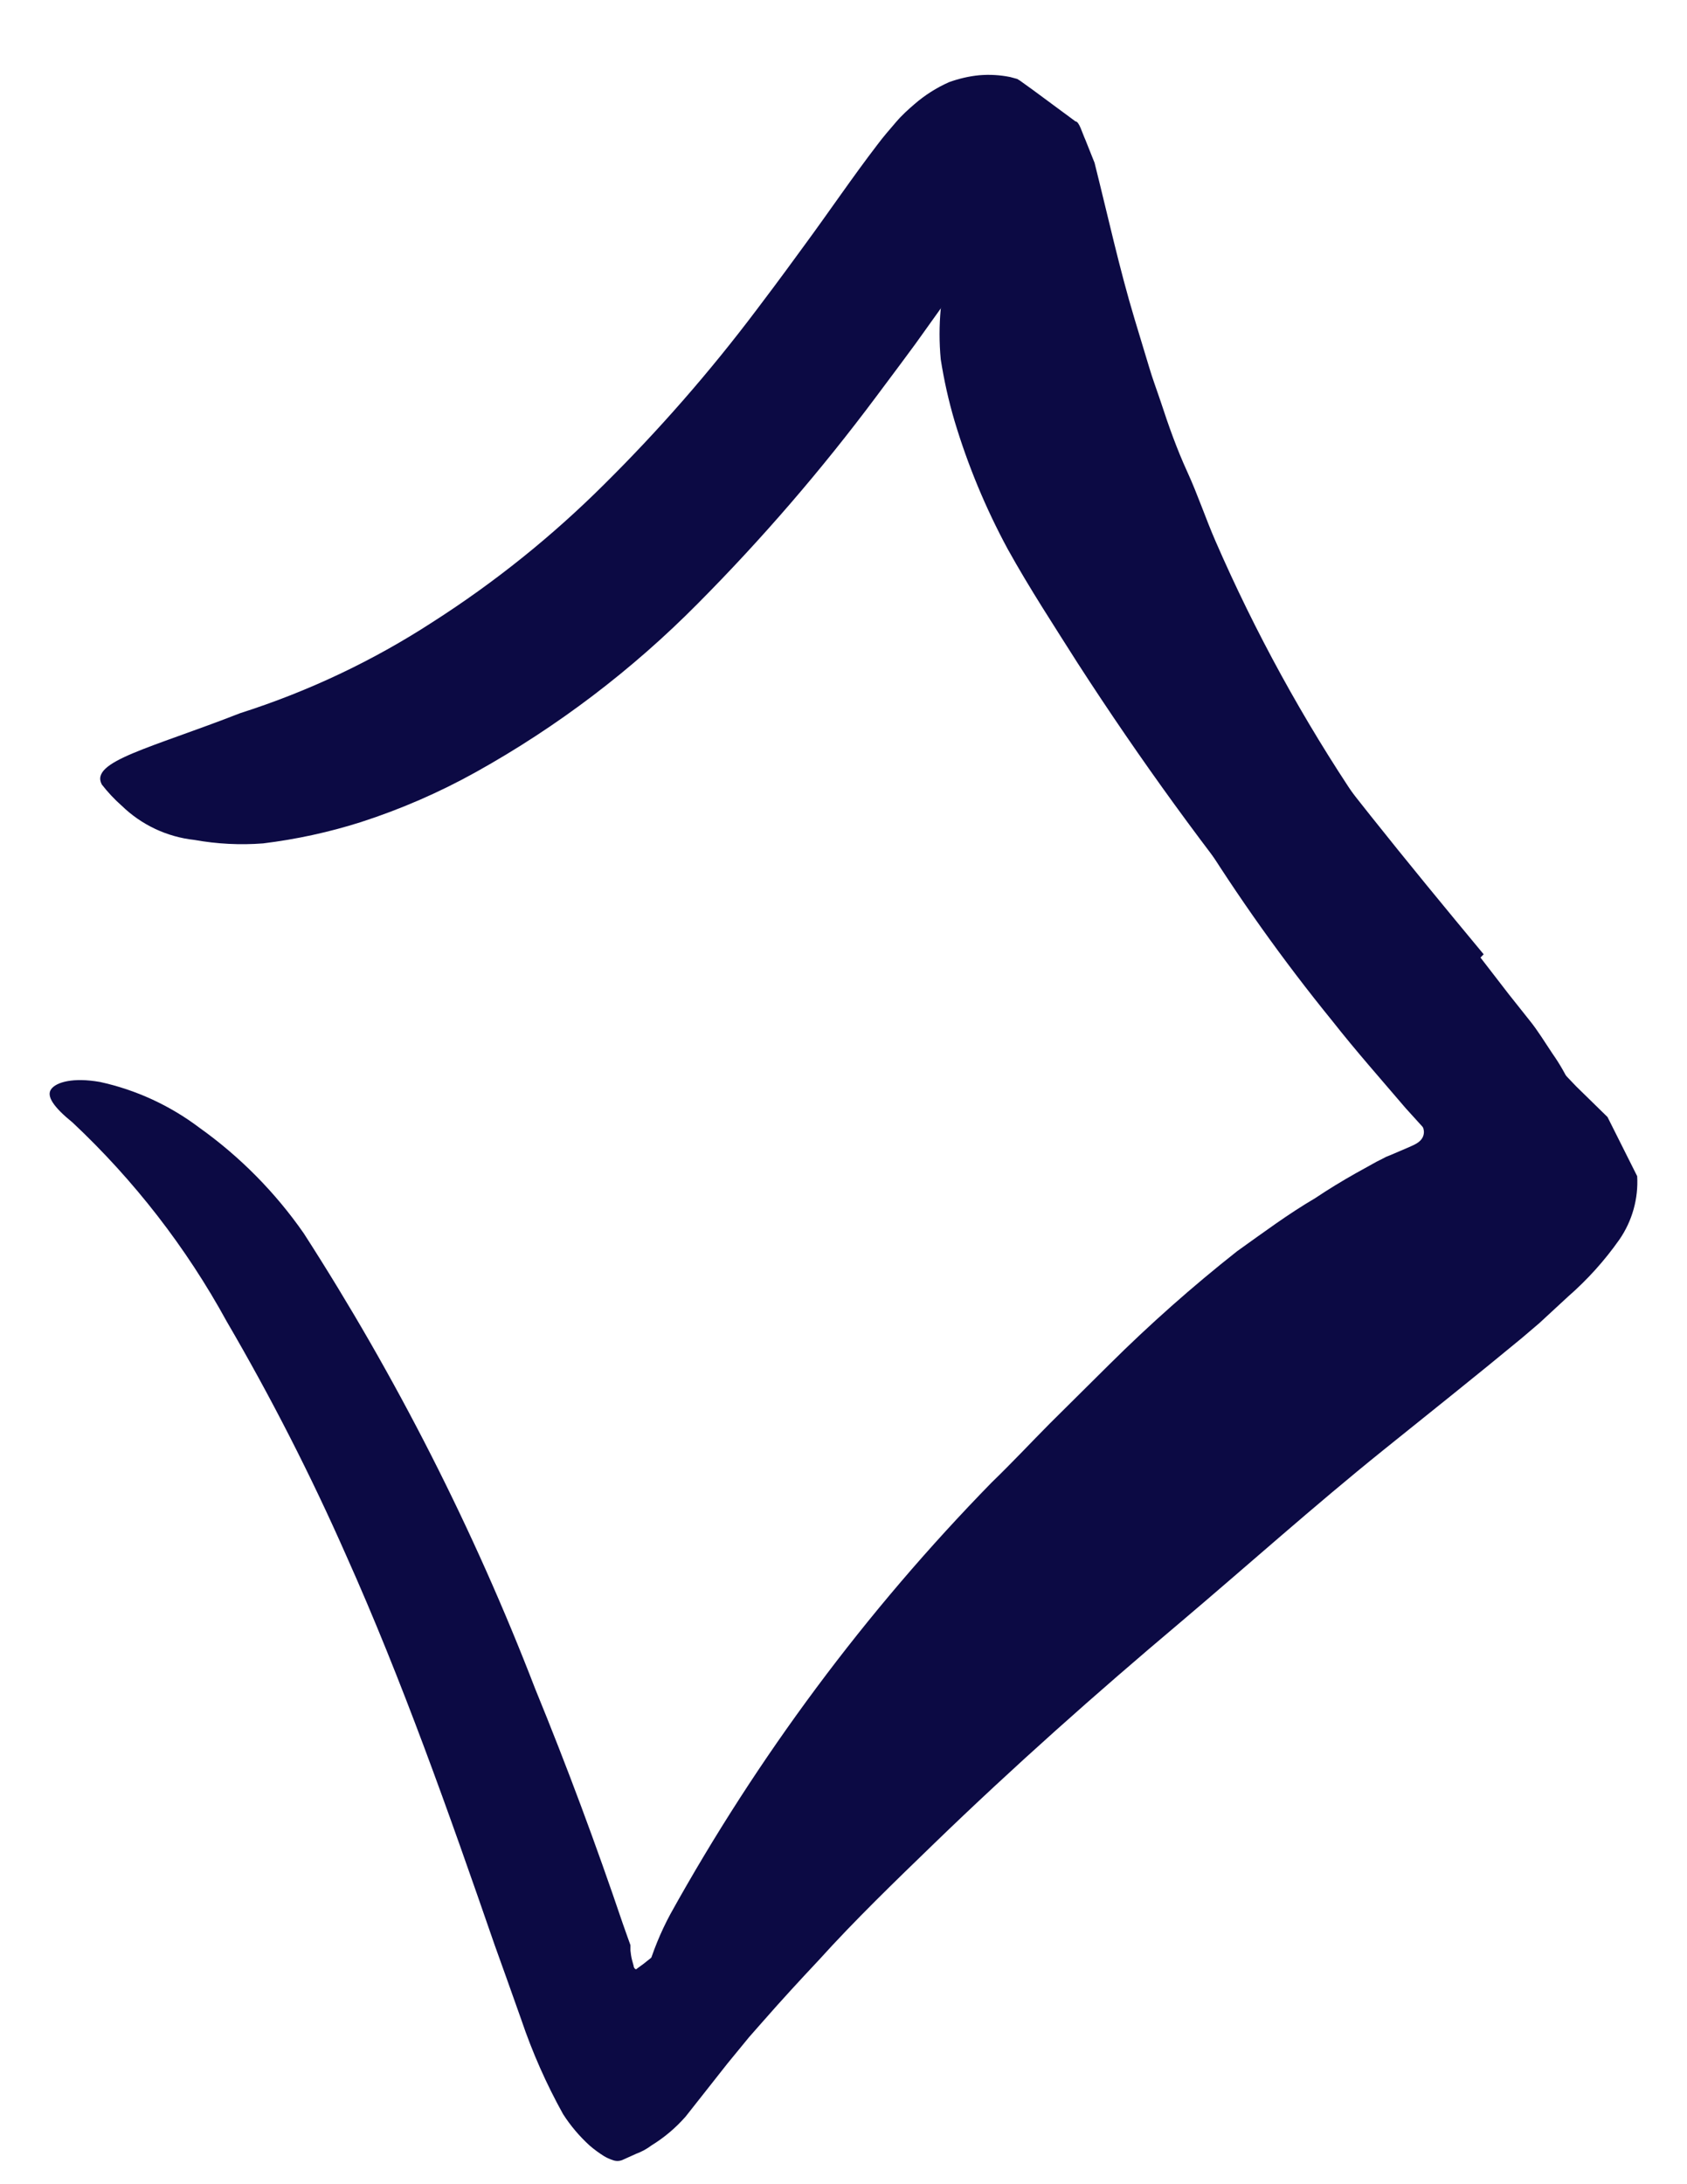
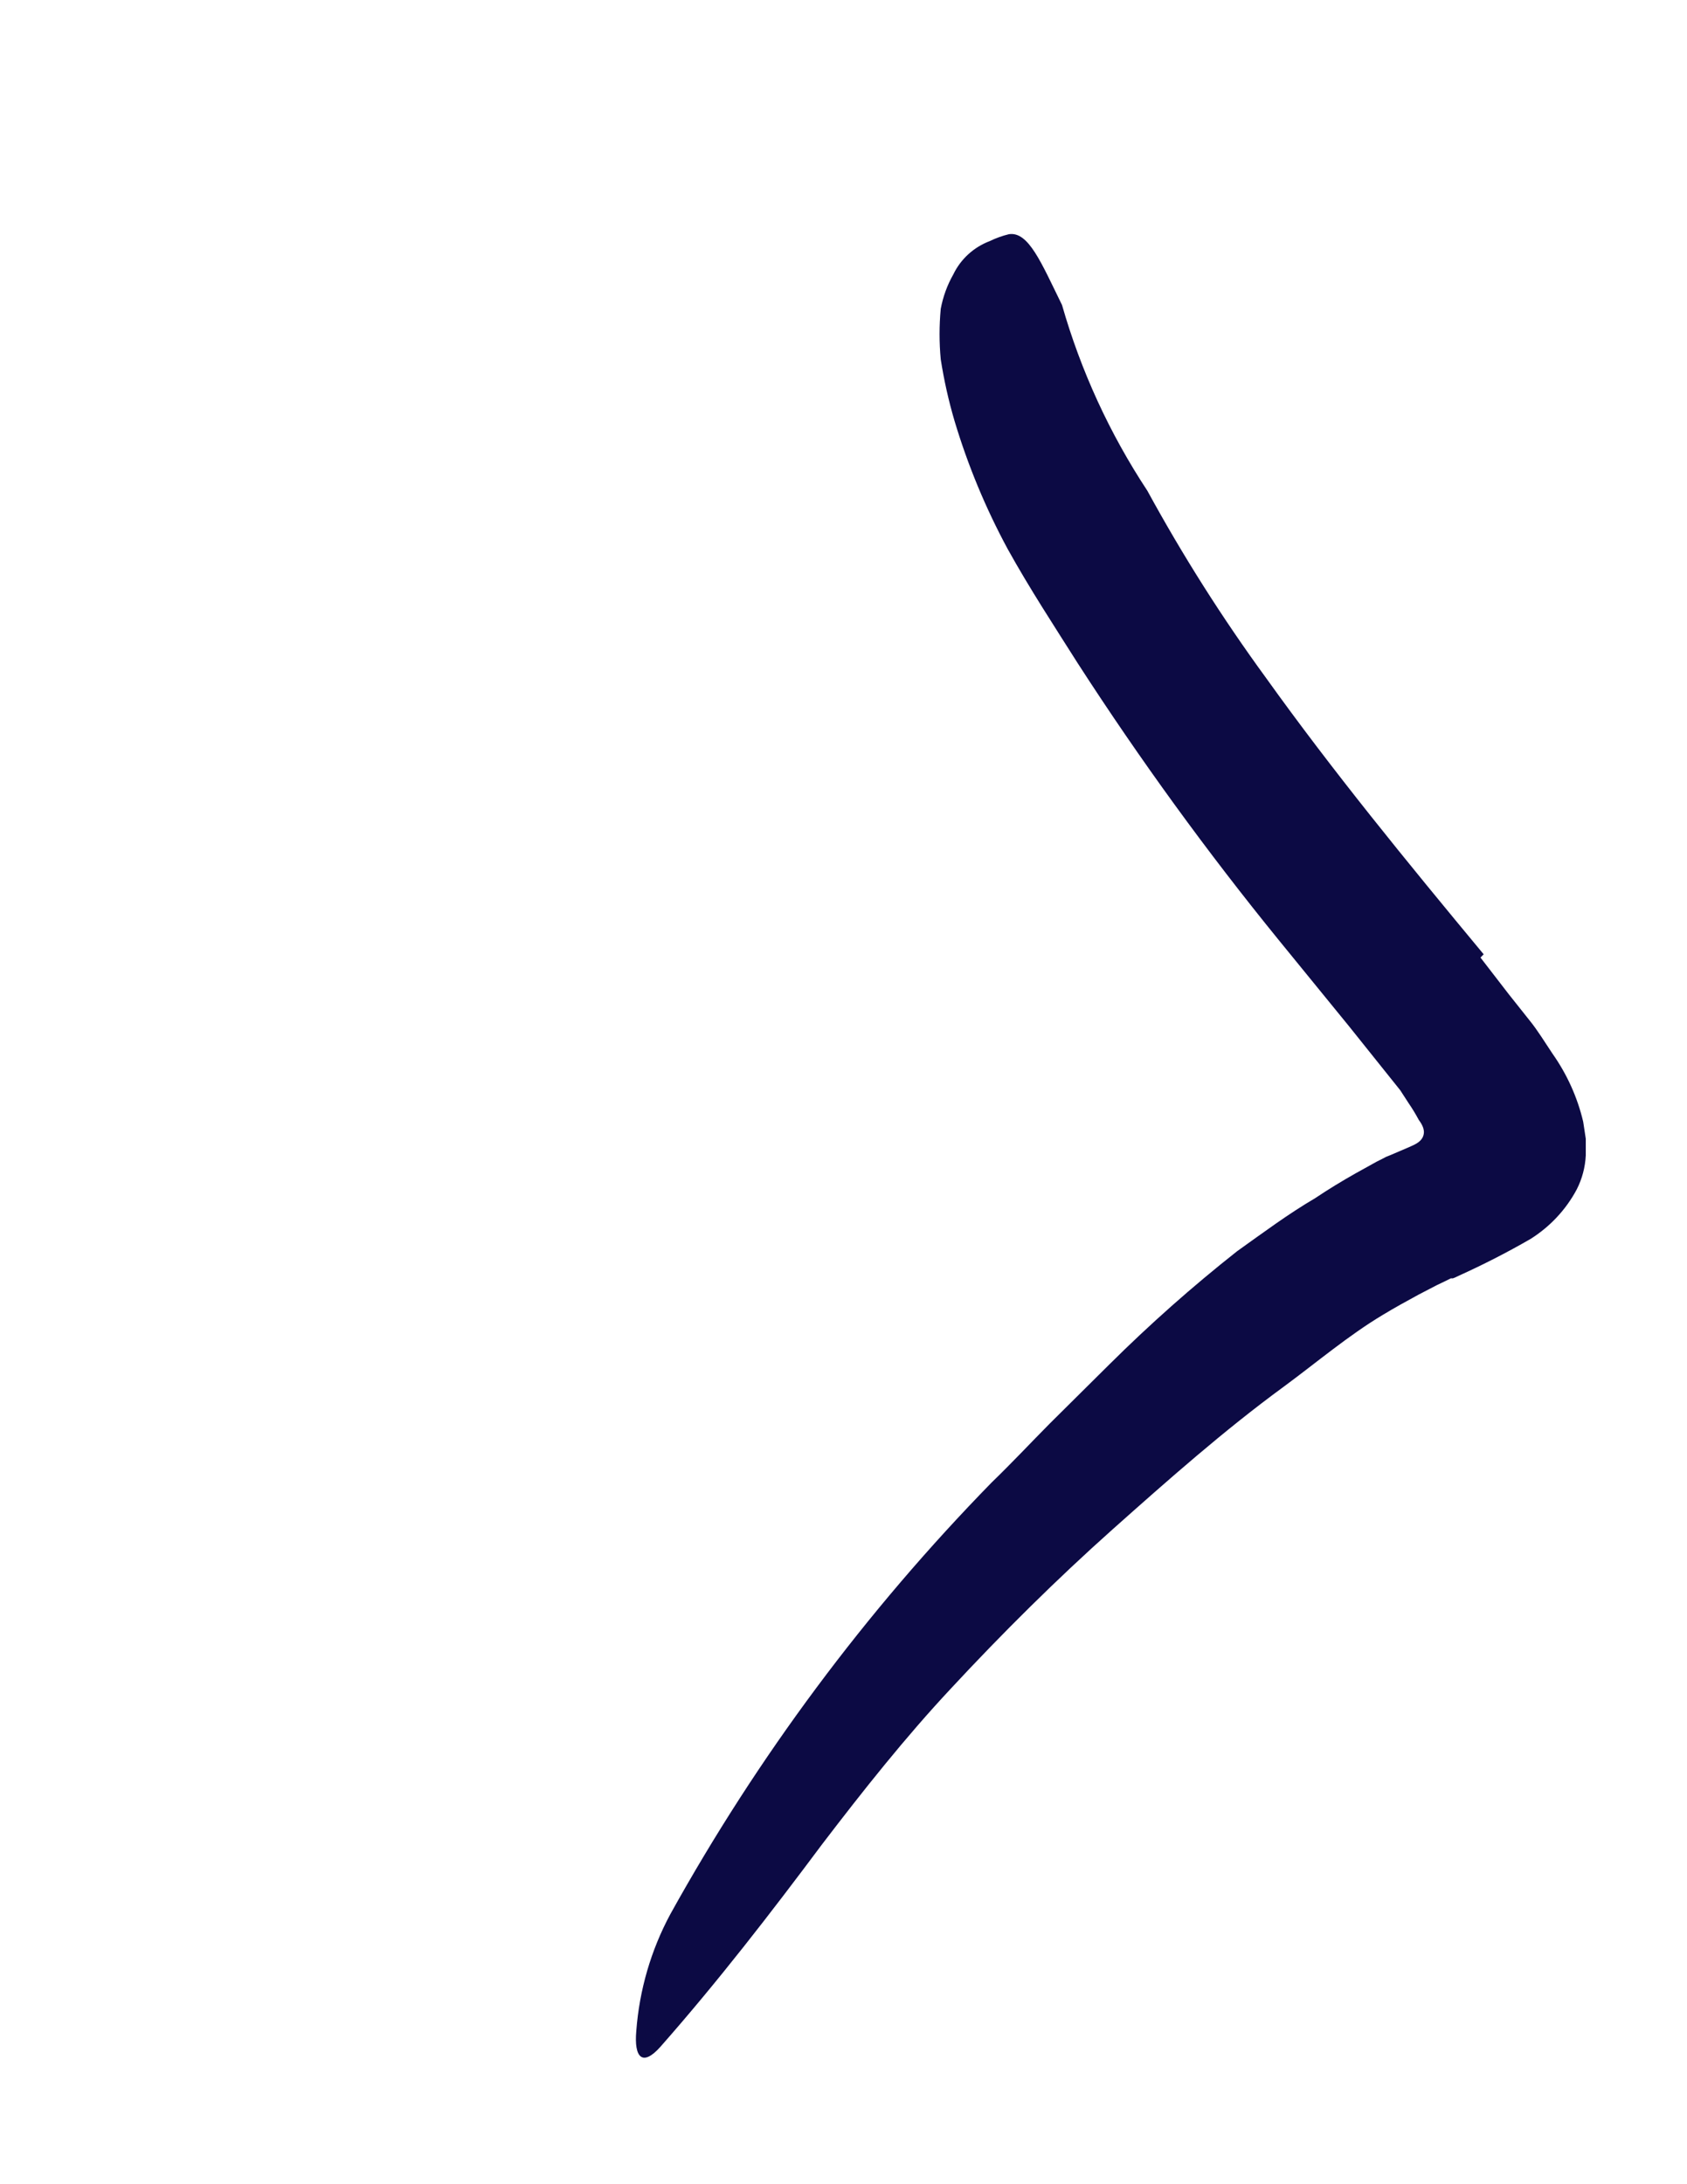
<svg xmlns="http://www.w3.org/2000/svg" width="17" height="22" viewBox="0 0 17 22" fill="none">
  <path d="M14.919 9.645L15.203 10.013L15.416 10.281C15.494 10.377 15.569 10.5 15.644 10.612C15.79 10.819 15.896 11.052 15.954 11.299L15.98 11.47C15.98 11.526 15.98 11.582 15.98 11.638C15.974 11.758 15.943 11.874 15.889 11.98C15.78 12.185 15.618 12.357 15.422 12.48C15.186 12.616 14.943 12.74 14.695 12.852C14.678 12.861 14.66 12.869 14.641 12.876H14.62L14.572 12.9L14.478 12.945L14.297 13.039C14.174 13.106 14.053 13.172 13.933 13.245C13.586 13.453 13.268 13.723 12.934 13.969C12.338 14.405 11.776 14.902 11.212 15.404C10.648 15.907 10.103 16.447 9.582 17.008C9.12 17.502 8.695 18.039 8.286 18.574C7.767 19.269 7.235 19.958 6.655 20.616C6.474 20.819 6.388 20.726 6.412 20.456C6.443 20.045 6.559 19.645 6.754 19.282C7.635 17.694 8.724 16.23 9.994 14.931C10.191 14.741 10.381 14.538 10.579 14.338L11.18 13.742C11.587 13.338 12.016 12.958 12.466 12.603C12.733 12.413 12.979 12.229 13.252 12.069C13.385 11.98 13.519 11.898 13.663 11.817L13.874 11.7L13.928 11.673L13.968 11.652L14.008 11.636L14.179 11.563C14.235 11.537 14.307 11.515 14.337 11.454C14.366 11.392 14.337 11.334 14.297 11.28C14.266 11.222 14.232 11.166 14.195 11.112L14.11 10.981L13.941 10.77L13.596 10.339L12.888 9.471C12.162 8.579 11.486 7.649 10.862 6.683C10.622 6.304 10.376 5.929 10.154 5.529C9.932 5.118 9.753 4.687 9.619 4.24C9.559 4.037 9.513 3.83 9.48 3.62C9.464 3.451 9.464 3.28 9.48 3.11C9.503 2.989 9.545 2.872 9.606 2.765C9.681 2.609 9.813 2.489 9.975 2.428C10.036 2.398 10.101 2.375 10.167 2.359C10.365 2.329 10.493 2.647 10.702 3.072C10.892 3.736 11.182 4.367 11.562 4.943C11.919 5.597 12.318 6.226 12.757 6.827C13.425 7.76 14.168 8.669 14.951 9.612L14.919 9.645Z" fill="#0C0A44" />
-   <path d="M13.649 8.107C13.983 8.621 14.347 9.112 14.718 9.599C14.914 9.837 15.109 10.077 15.312 10.312L15.622 10.663L15.731 10.783L15.884 10.943L16.199 11.251L16.498 11.847C16.511 12.073 16.448 12.298 16.319 12.485C16.17 12.697 15.996 12.89 15.801 13.06L15.512 13.327L15.336 13.477C14.868 13.864 14.403 14.233 13.941 14.605C13.24 15.169 12.575 15.765 11.893 16.342C11.043 17.058 10.212 17.796 9.416 18.566C9.018 18.951 8.614 19.341 8.25 19.744C8.061 19.945 7.874 20.148 7.692 20.356L7.55 20.517L7.331 20.784L6.909 21.319C6.809 21.433 6.693 21.531 6.564 21.61C6.518 21.645 6.466 21.673 6.412 21.693L6.27 21.757C6.239 21.769 6.205 21.769 6.174 21.757C6.143 21.747 6.113 21.733 6.086 21.717C6.035 21.685 5.986 21.649 5.941 21.61C5.839 21.517 5.749 21.411 5.674 21.294C5.505 20.99 5.364 20.671 5.252 20.34L5.102 19.918L4.984 19.589C4.522 18.253 4.049 16.917 3.488 15.666C3.132 14.859 2.73 14.073 2.285 13.311C1.877 12.565 1.352 11.889 0.732 11.307C0.537 11.149 0.465 11.039 0.516 10.97C0.567 10.9 0.735 10.85 1.008 10.898C1.37 10.977 1.711 11.134 2.007 11.357C2.417 11.649 2.773 12.009 3.06 12.421C3.992 13.867 4.774 15.405 5.393 17.01C5.714 17.793 6.008 18.584 6.275 19.373L6.326 19.517L6.353 19.592C6.353 19.613 6.353 19.592 6.353 19.611V19.645C6.356 19.678 6.361 19.71 6.369 19.742L6.385 19.8C6.385 19.822 6.409 19.846 6.417 19.83L6.487 19.779L6.561 19.72L6.585 19.702L6.617 19.667L6.66 19.619L6.834 19.429C8.386 17.738 10.035 16.137 11.77 14.634C12.439 14.062 13.107 13.506 13.786 12.953L14.285 12.539L14.668 12.213C14.737 12.158 14.801 12.096 14.857 12.028C14.873 12.012 14.883 11.992 14.887 11.97C14.887 11.948 14.863 11.935 14.852 11.919L14.764 11.822L14.165 11.162C13.917 10.871 13.663 10.585 13.428 10.286C12.431 9.061 11.597 7.714 10.945 6.277C10.709 5.742 10.49 5.208 10.309 4.654L10.169 4.243L10.055 3.858C10.012 3.708 9.974 3.556 9.934 3.401C9.894 3.246 9.859 3.069 9.819 2.901C9.806 2.864 9.819 2.808 9.777 2.786C9.734 2.765 9.704 2.826 9.678 2.853C9.651 2.88 9.571 2.984 9.52 3.051L9.226 3.462L9.076 3.665L8.828 3.997C8.279 4.732 7.679 5.428 7.032 6.079C6.371 6.747 5.618 7.319 4.797 7.776C4.427 7.982 4.038 8.151 3.635 8.281C3.314 8.383 2.985 8.454 2.651 8.495C2.42 8.513 2.187 8.501 1.959 8.46C1.683 8.43 1.426 8.309 1.227 8.116C1.153 8.051 1.086 7.979 1.026 7.902C0.901 7.669 1.513 7.538 2.421 7.183C3.105 6.965 3.757 6.657 4.359 6.266C4.985 5.866 5.565 5.4 6.091 4.876C6.642 4.33 7.153 3.745 7.62 3.126C7.753 2.949 7.804 2.885 8.106 2.471C8.352 2.137 8.593 1.781 8.841 1.458C8.903 1.375 8.964 1.306 9.028 1.231C9.092 1.156 9.154 1.102 9.215 1.049C9.32 0.958 9.438 0.883 9.565 0.827C9.663 0.792 9.764 0.768 9.867 0.758C9.972 0.749 10.077 0.755 10.18 0.776L10.25 0.795C10.268 0.805 10.286 0.817 10.303 0.83L10.41 0.907L10.624 1.065L10.838 1.223C10.875 1.223 10.905 1.338 10.937 1.407L11.03 1.64C11.164 2.174 11.281 2.709 11.434 3.216L11.578 3.692C11.613 3.812 11.658 3.93 11.698 4.05C11.776 4.288 11.859 4.523 11.966 4.756C12.072 4.988 12.15 5.224 12.249 5.451C12.649 6.37 13.132 7.25 13.692 8.081L13.649 8.107Z" fill="#0C0A44" />
</svg>